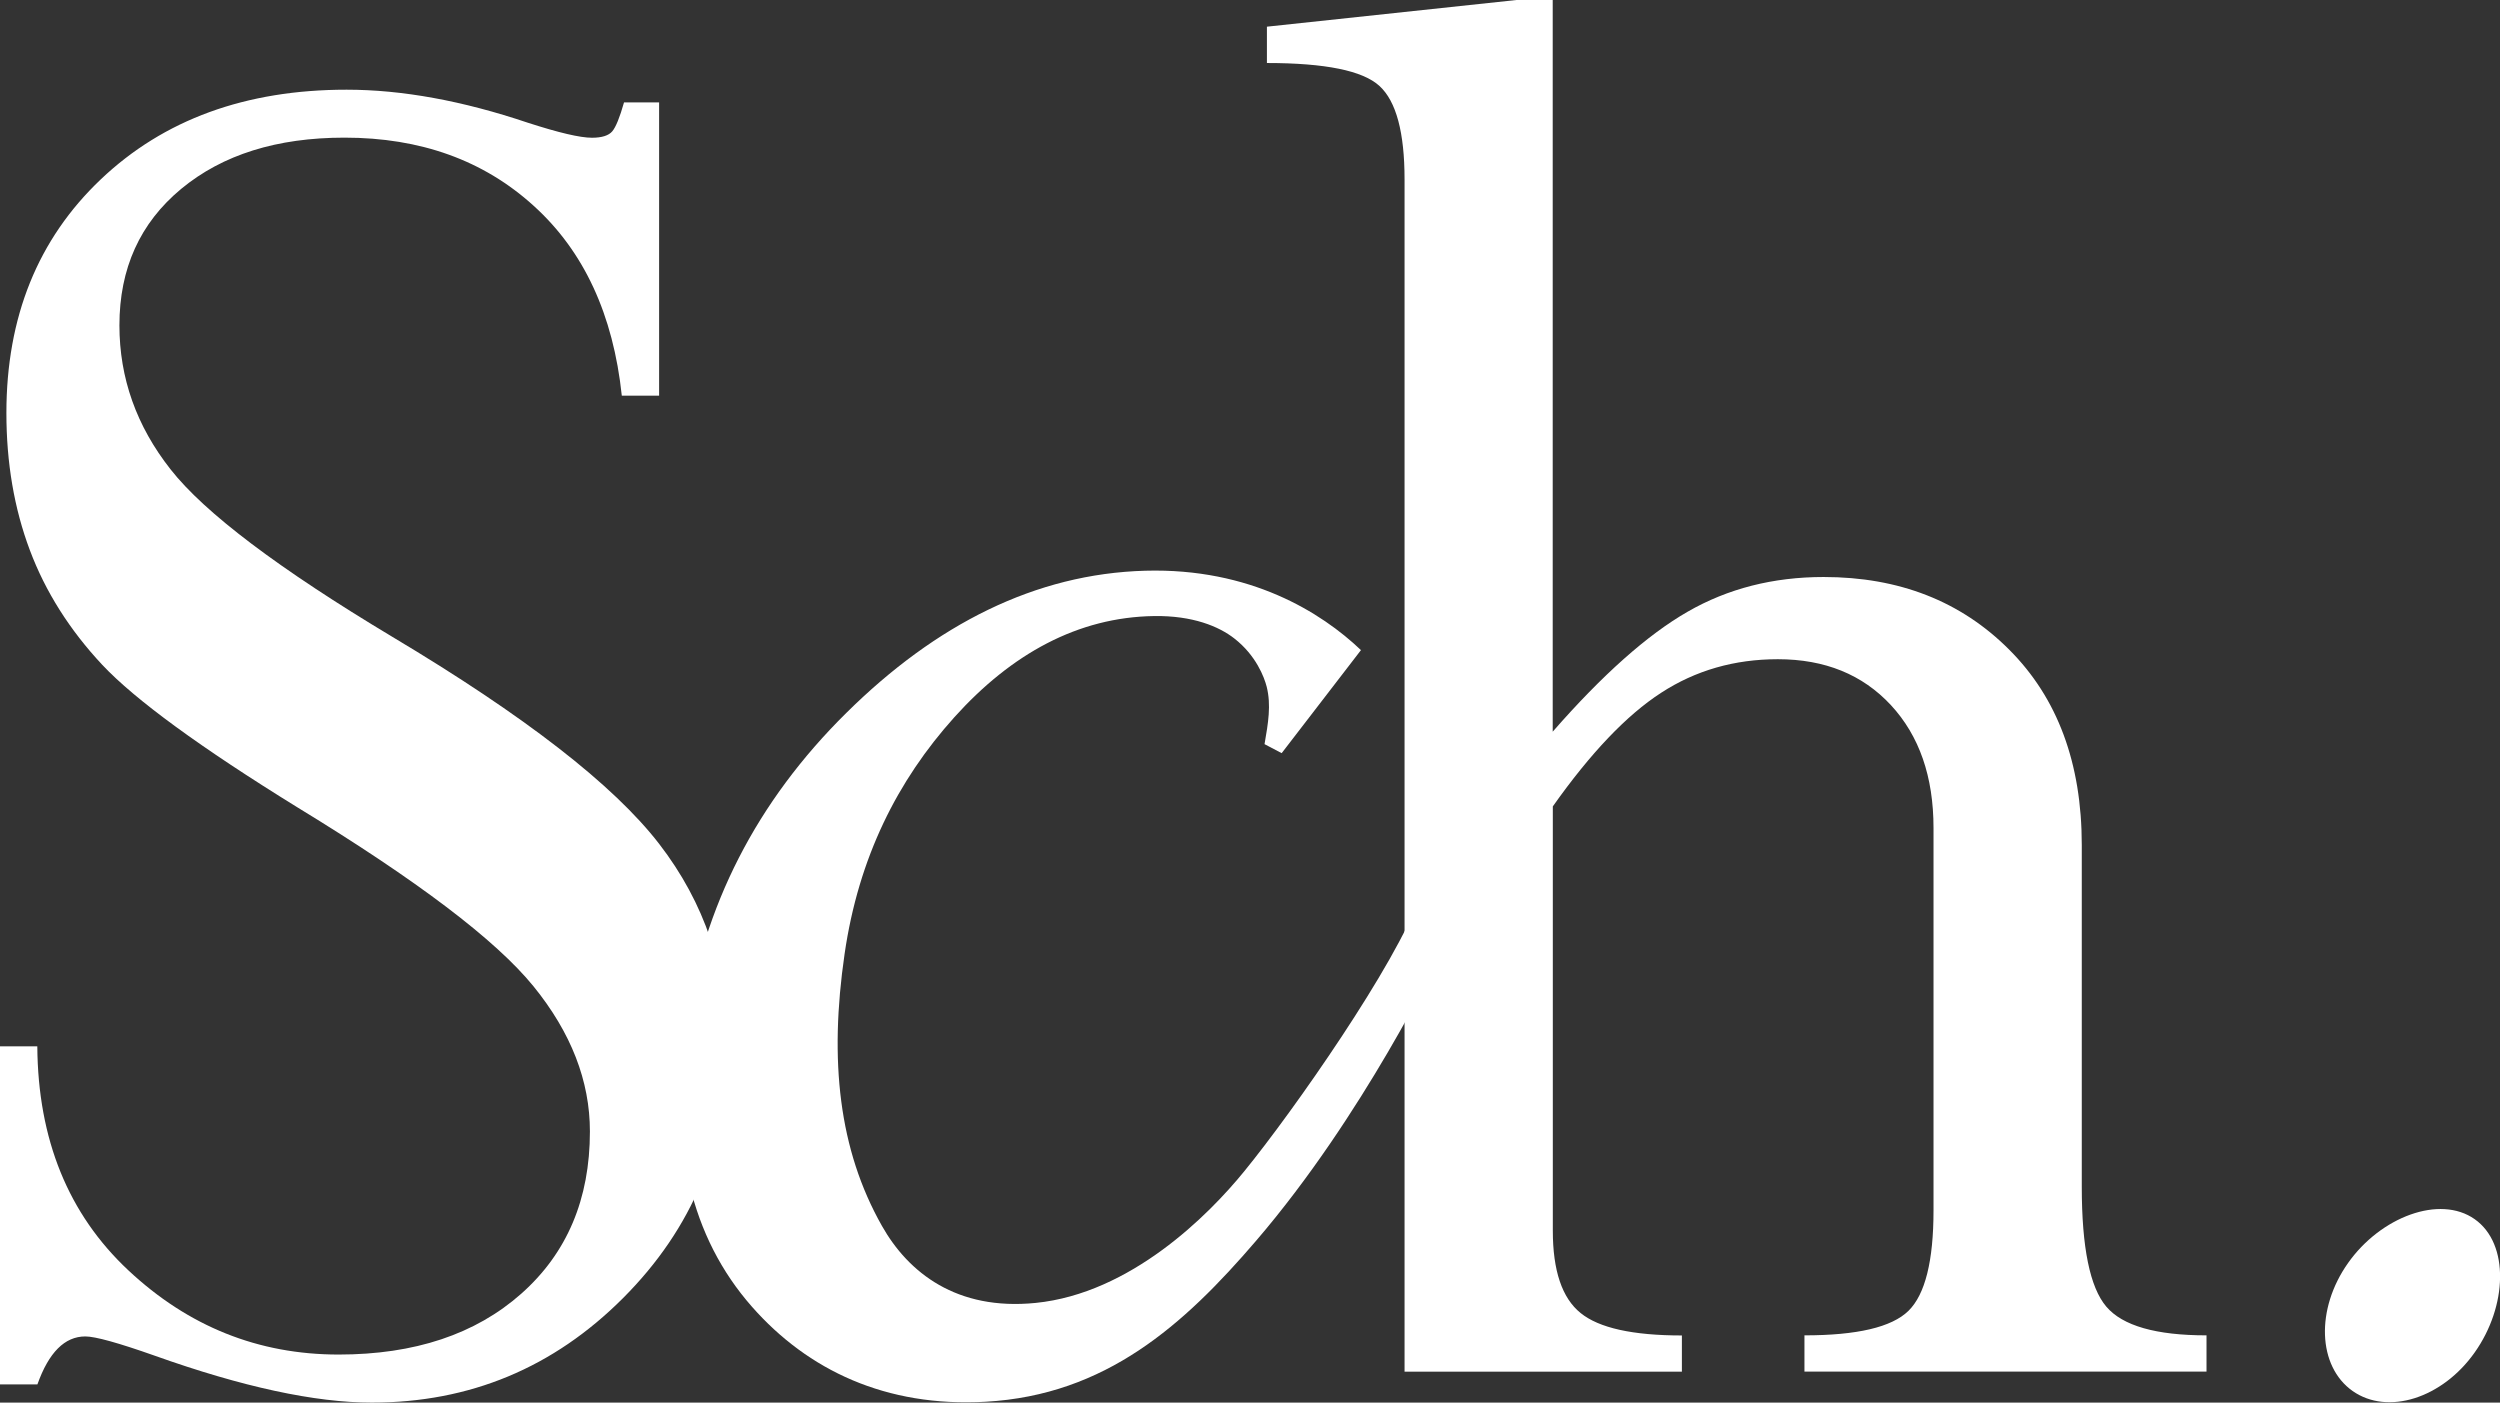
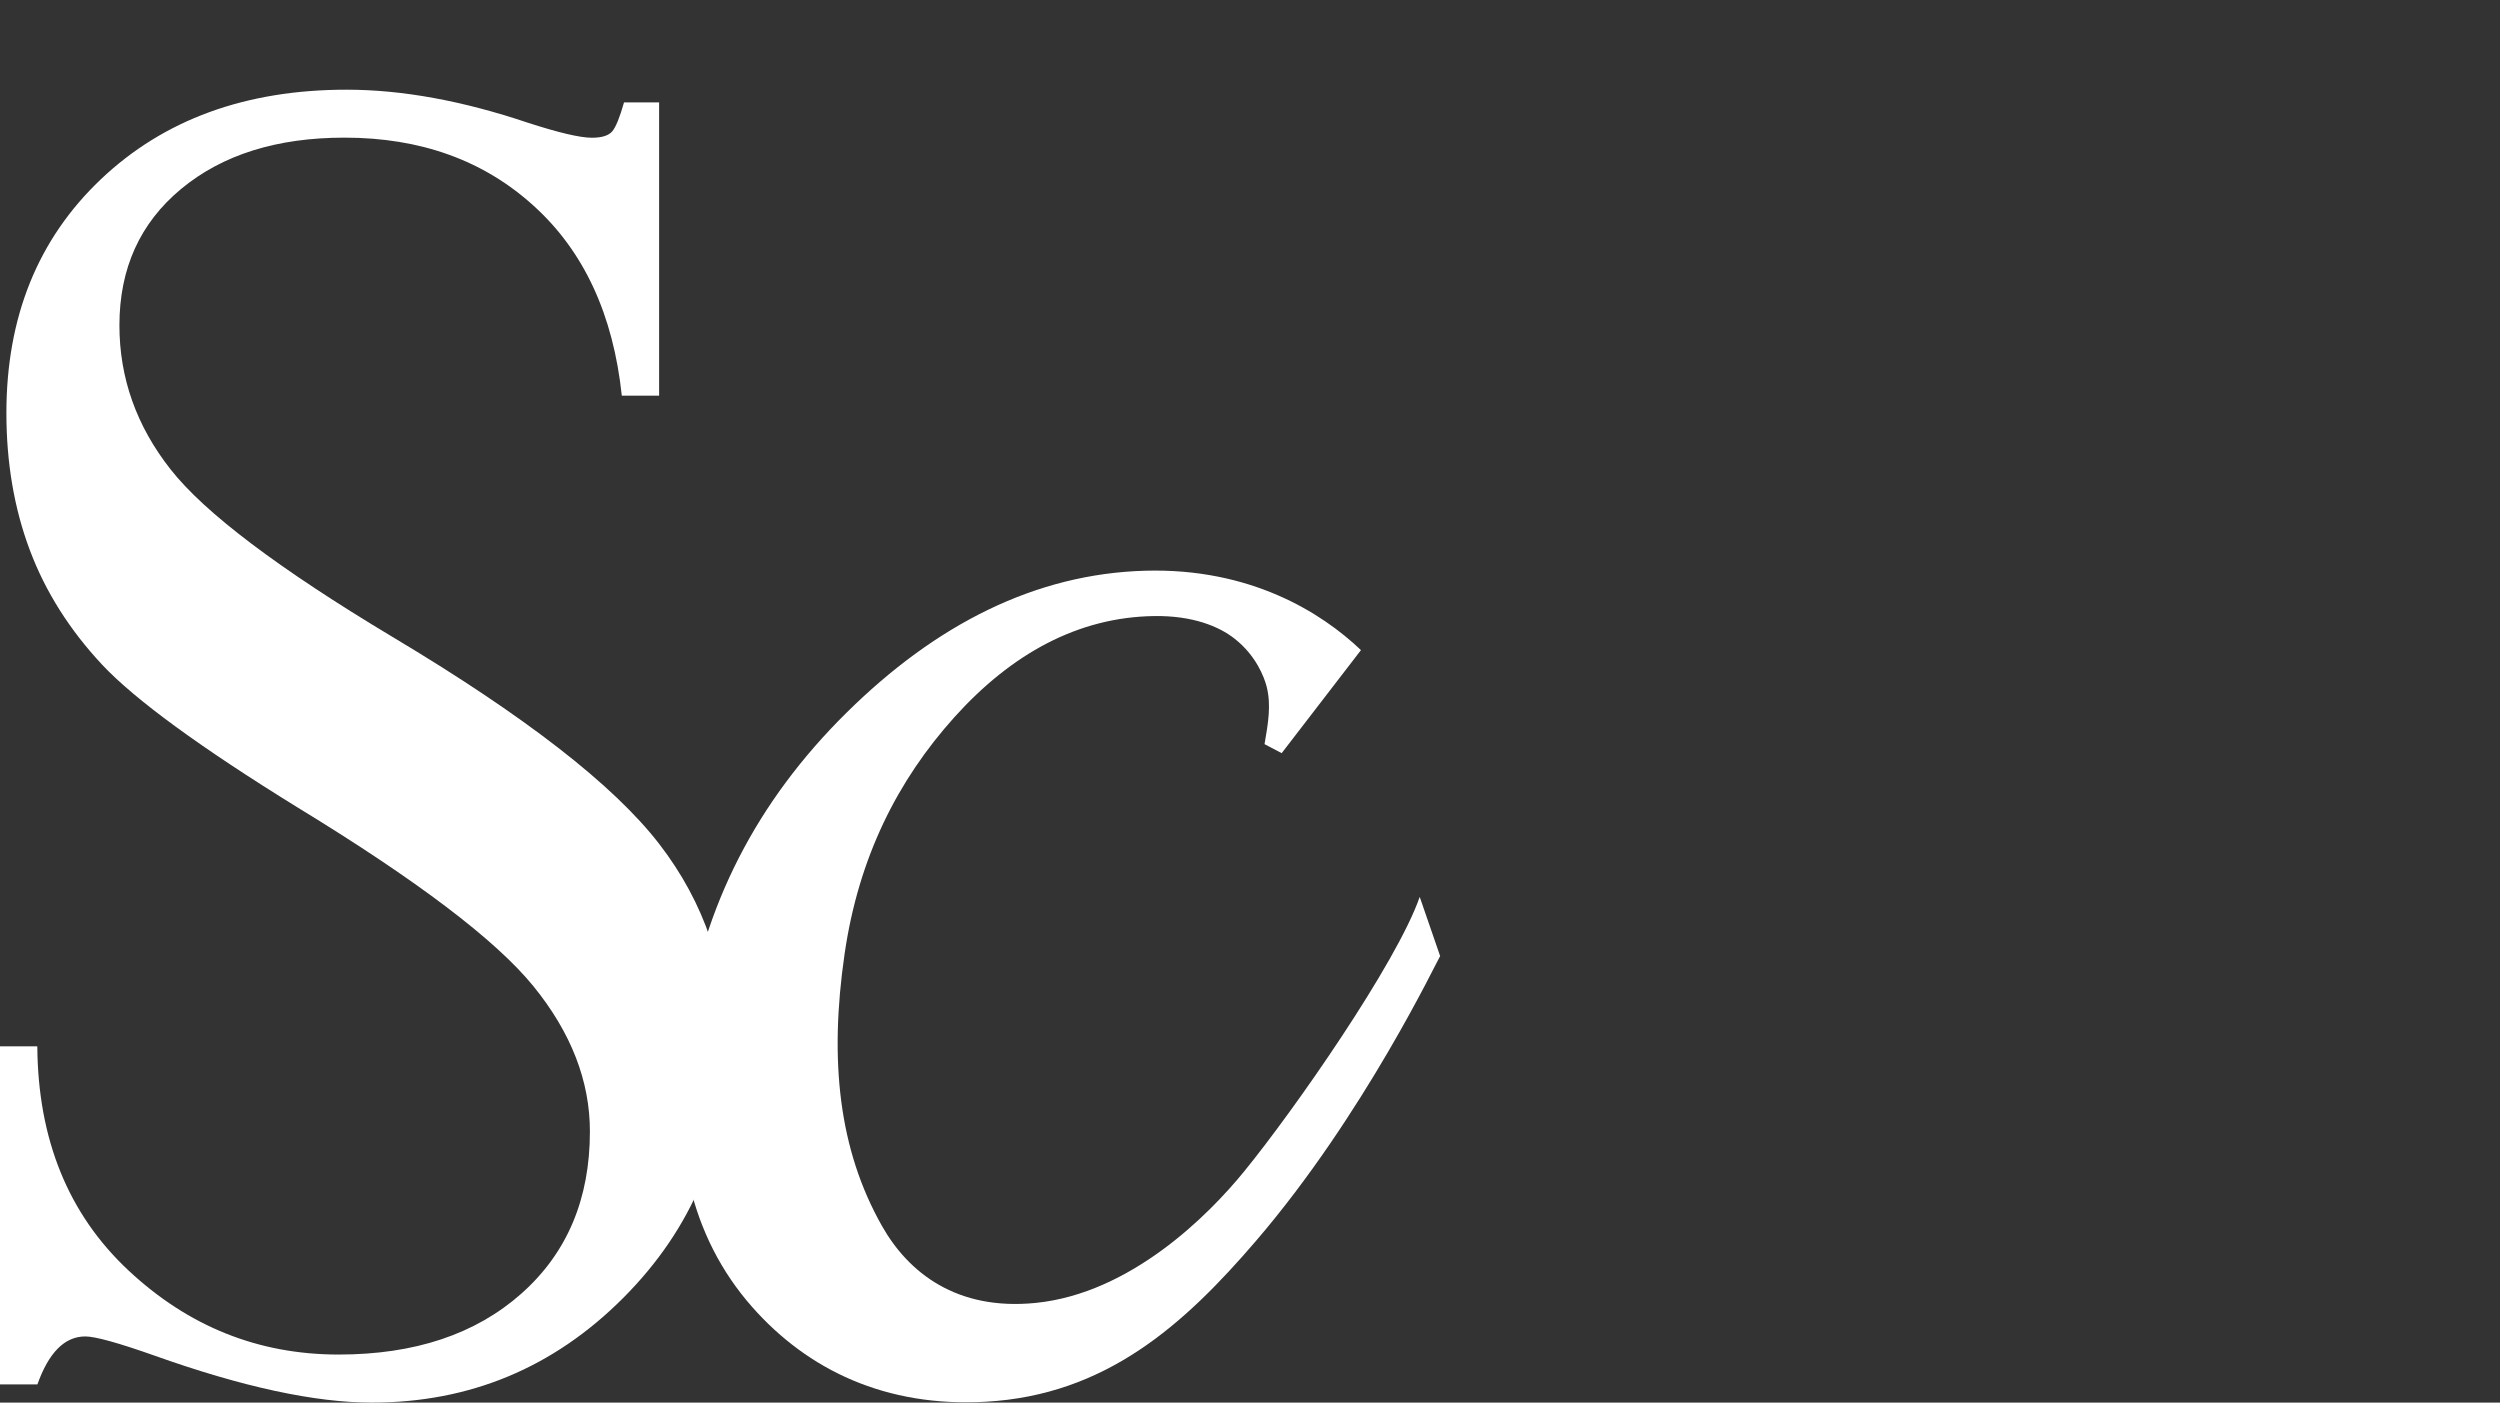
<svg xmlns="http://www.w3.org/2000/svg" id="_Слой_2" data-name="Слой 2" viewBox="0 0 230.5 129.32">
  <rect x="0" y="0" width="230.5" height="129.32" fill="#333333" stroke="none" />
  <g id="_Слой_1-2" data-name="Слой 1">
    <g>
-       <path d="M228.17,124.69c-2.99,4.24-8.03,5.83-11.26,3.56-3.23-2.28-3.42-7.56-.42-11.8,2.99-4.24,8.45-6.32,11.68-4.04,3.23,2.28,3,8.04,0,12.28Z" style="fill: #fff;" />
-       <path d="M194.2,120.47c-1.51-1.78-2.26-5.46-2.26-11.04v-31.51c0-7.55-2.23-13.56-6.69-18.02-4.46-4.47-10.16-6.7-17.11-6.7-4.66,0-8.84,1.07-12.54,3.2-3.71,2.13-7.86,5.82-12.44,11.06V0h-3.34l-23.01,2.46v3.35c5.37,0,8.84,.7,10.38,2.12,1.54,1.41,2.31,4.28,2.31,8.61V126.47h25.57v-3.34c-4.53,0-7.64-.69-9.34-2.07-1.71-1.38-2.56-3.91-2.56-7.59v-39.12c3.48-4.92,6.8-8.41,9.98-10.47,3.18-2.07,6.77-3.1,10.77-3.1,4.33,0,7.8,1.41,10.42,4.23,2.62,2.83,3.93,6.6,3.93,11.33v35.26c0,4.66-.77,7.75-2.31,9.26-1.54,1.51-4.74,2.26-9.59,2.26v3.34h37.07v-3.34c-4.65,0-7.74-.88-9.24-2.65Z" style="fill: #fff;" />
      <path d="M57.53,9.44h3.24v27.04h-3.44c-.79-7.47-3.49-13.31-8.12-17.5-4.62-4.2-10.44-6.29-17.45-6.29-6.23,0-11.24,1.57-15.05,4.72-3.8,3.15-5.7,7.34-5.7,12.59,0,4.85,1.57,9.28,4.72,13.28,3.14,4,9.96,9.15,20.45,15.44,12.19,7.28,20.39,13.64,24.59,19.08,4.2,5.44,6.3,11.67,6.3,18.68,0,9.04-3.21,16.78-9.62,23.2-6.42,6.43-14.14,9.64-23.17,9.64-5.24,0-11.92-1.44-20.03-4.33-3.34-1.18-5.47-1.77-6.38-1.77-1.9,0-3.37,1.47-4.42,4.42H0v-31.17H3.44c.06,8.59,2.86,15.47,8.39,20.65,5.53,5.18,11.99,7.77,19.39,7.77,7,0,12.62-1.87,16.84-5.61,4.22-3.74,6.33-8.72,6.33-14.96,0-4.66-1.74-9.12-5.2-13.38-3.47-4.27-10.72-9.76-21.75-16.49-8.99-5.55-14.99-9.94-18.01-13.15-3.01-3.22-5.24-6.74-6.68-10.58-1.44-3.83-2.16-8.05-2.16-12.64,0-8.85,2.9-16.03,8.7-21.54,5.8-5.51,13.35-8.27,22.67-8.27,5.12,0,10.69,1.02,16.72,3.05,2.82,.91,4.79,1.38,5.9,1.38,.91,0,1.54-.2,1.87-.59,.33-.39,.69-1.28,1.08-2.65Z" style="fill: #fff;" />
      <path d="M117.07,61.47c.04,.08,.08,.17,.12,.25-.04-.08-.08-.17-.12-.25Z" style="fill: #fff;" />
      <path d="M130.9,82.69c-2.12,6.11-11.64,19.75-16.21,25.34-3.25,3.99-10.43,11.22-19.21,12.1-7.28,.73-11.73-2.79-14.17-7.11-3.97-7.02-4.87-15.23-3.44-25.06,1.29-8.9,4.88-16,10.12-21.83,5.25-5.83,11.38-9.23,18.43-9.33,3.54-.05,5.96,.95,7.39,2.07,2,1.56,2.76,3.58,2.98,4.45,.42,1.69,.14,3.33-.2,5.29l1.58,.83,7.31-9.5c-3.66-3.49-10.22-7.59-19.89-7.32-10.12,.28-19.3,4.94-27.56,13.11-8.27,8.17-13.2,17.8-14.81,28.9-1.56,10.83,.47,19.44,6.11,25.85,5.15,5.85,12.36,9.28,21.55,8.76,11.06-.62,18.25-7.05,24.93-14.84,9.94-11.58,16.72-25.89,16.97-26.25l-1.88-5.45Z" style="fill: #fff;" />
    </g>
  </g>
</svg>